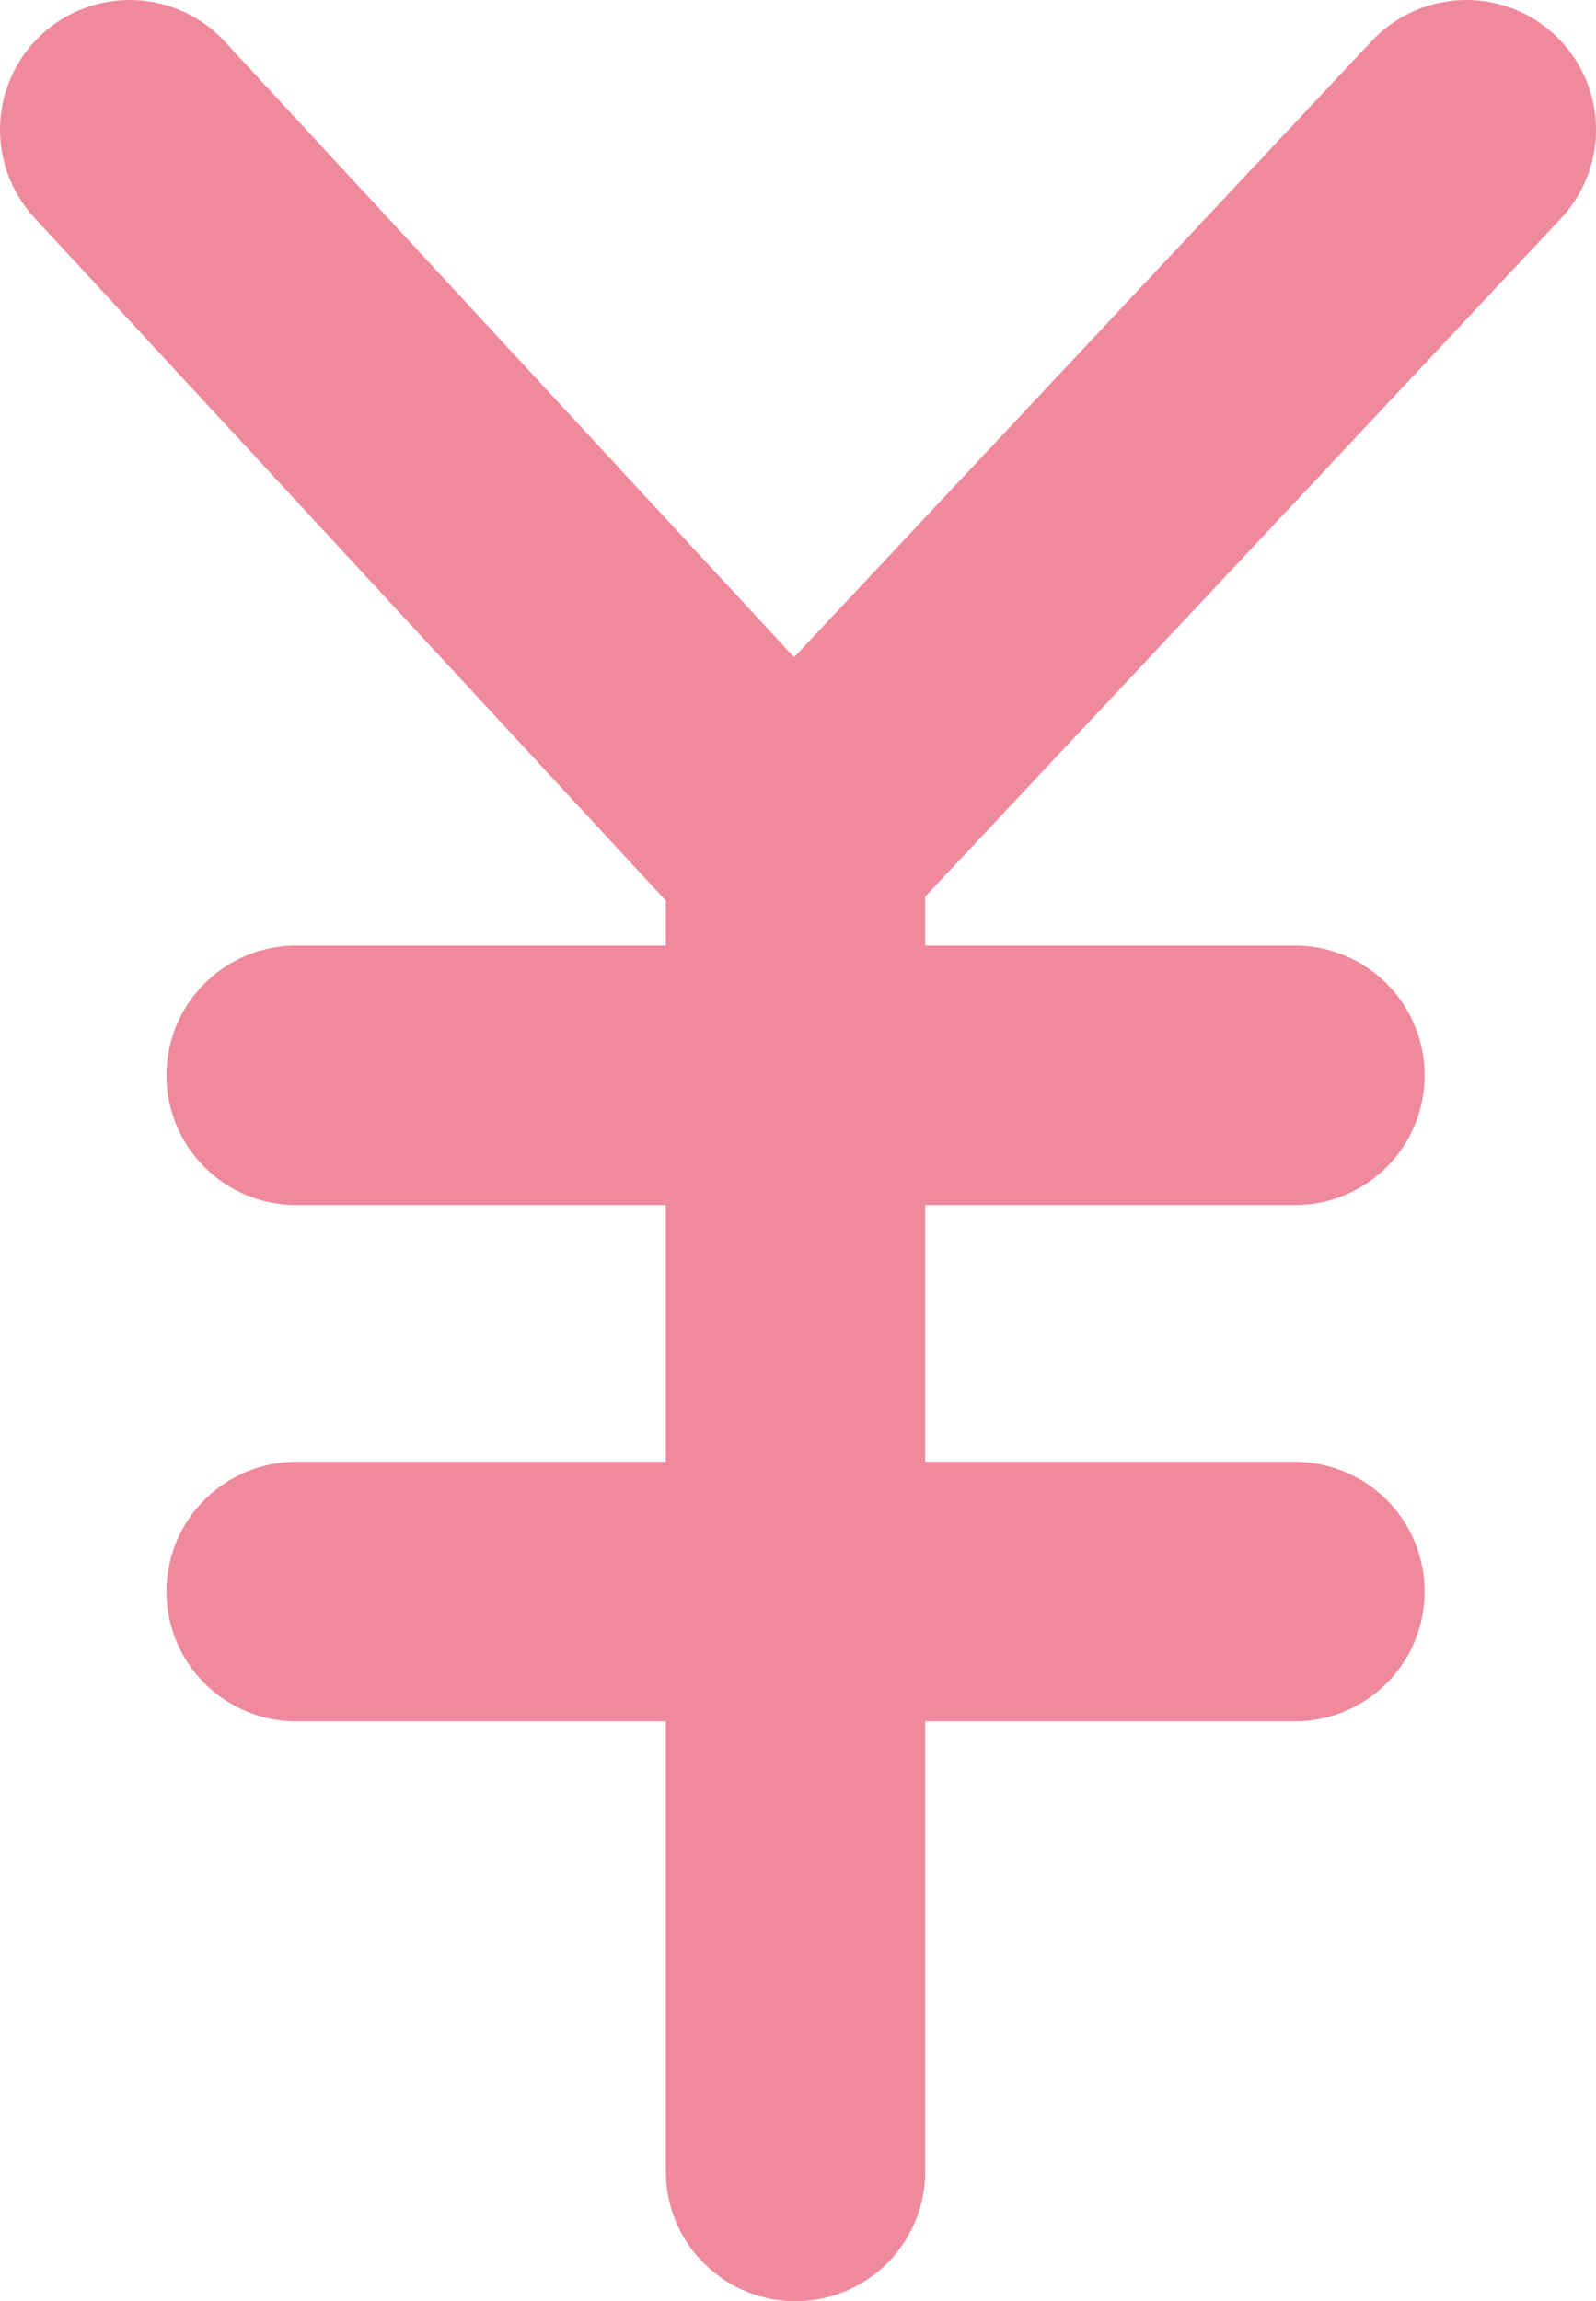
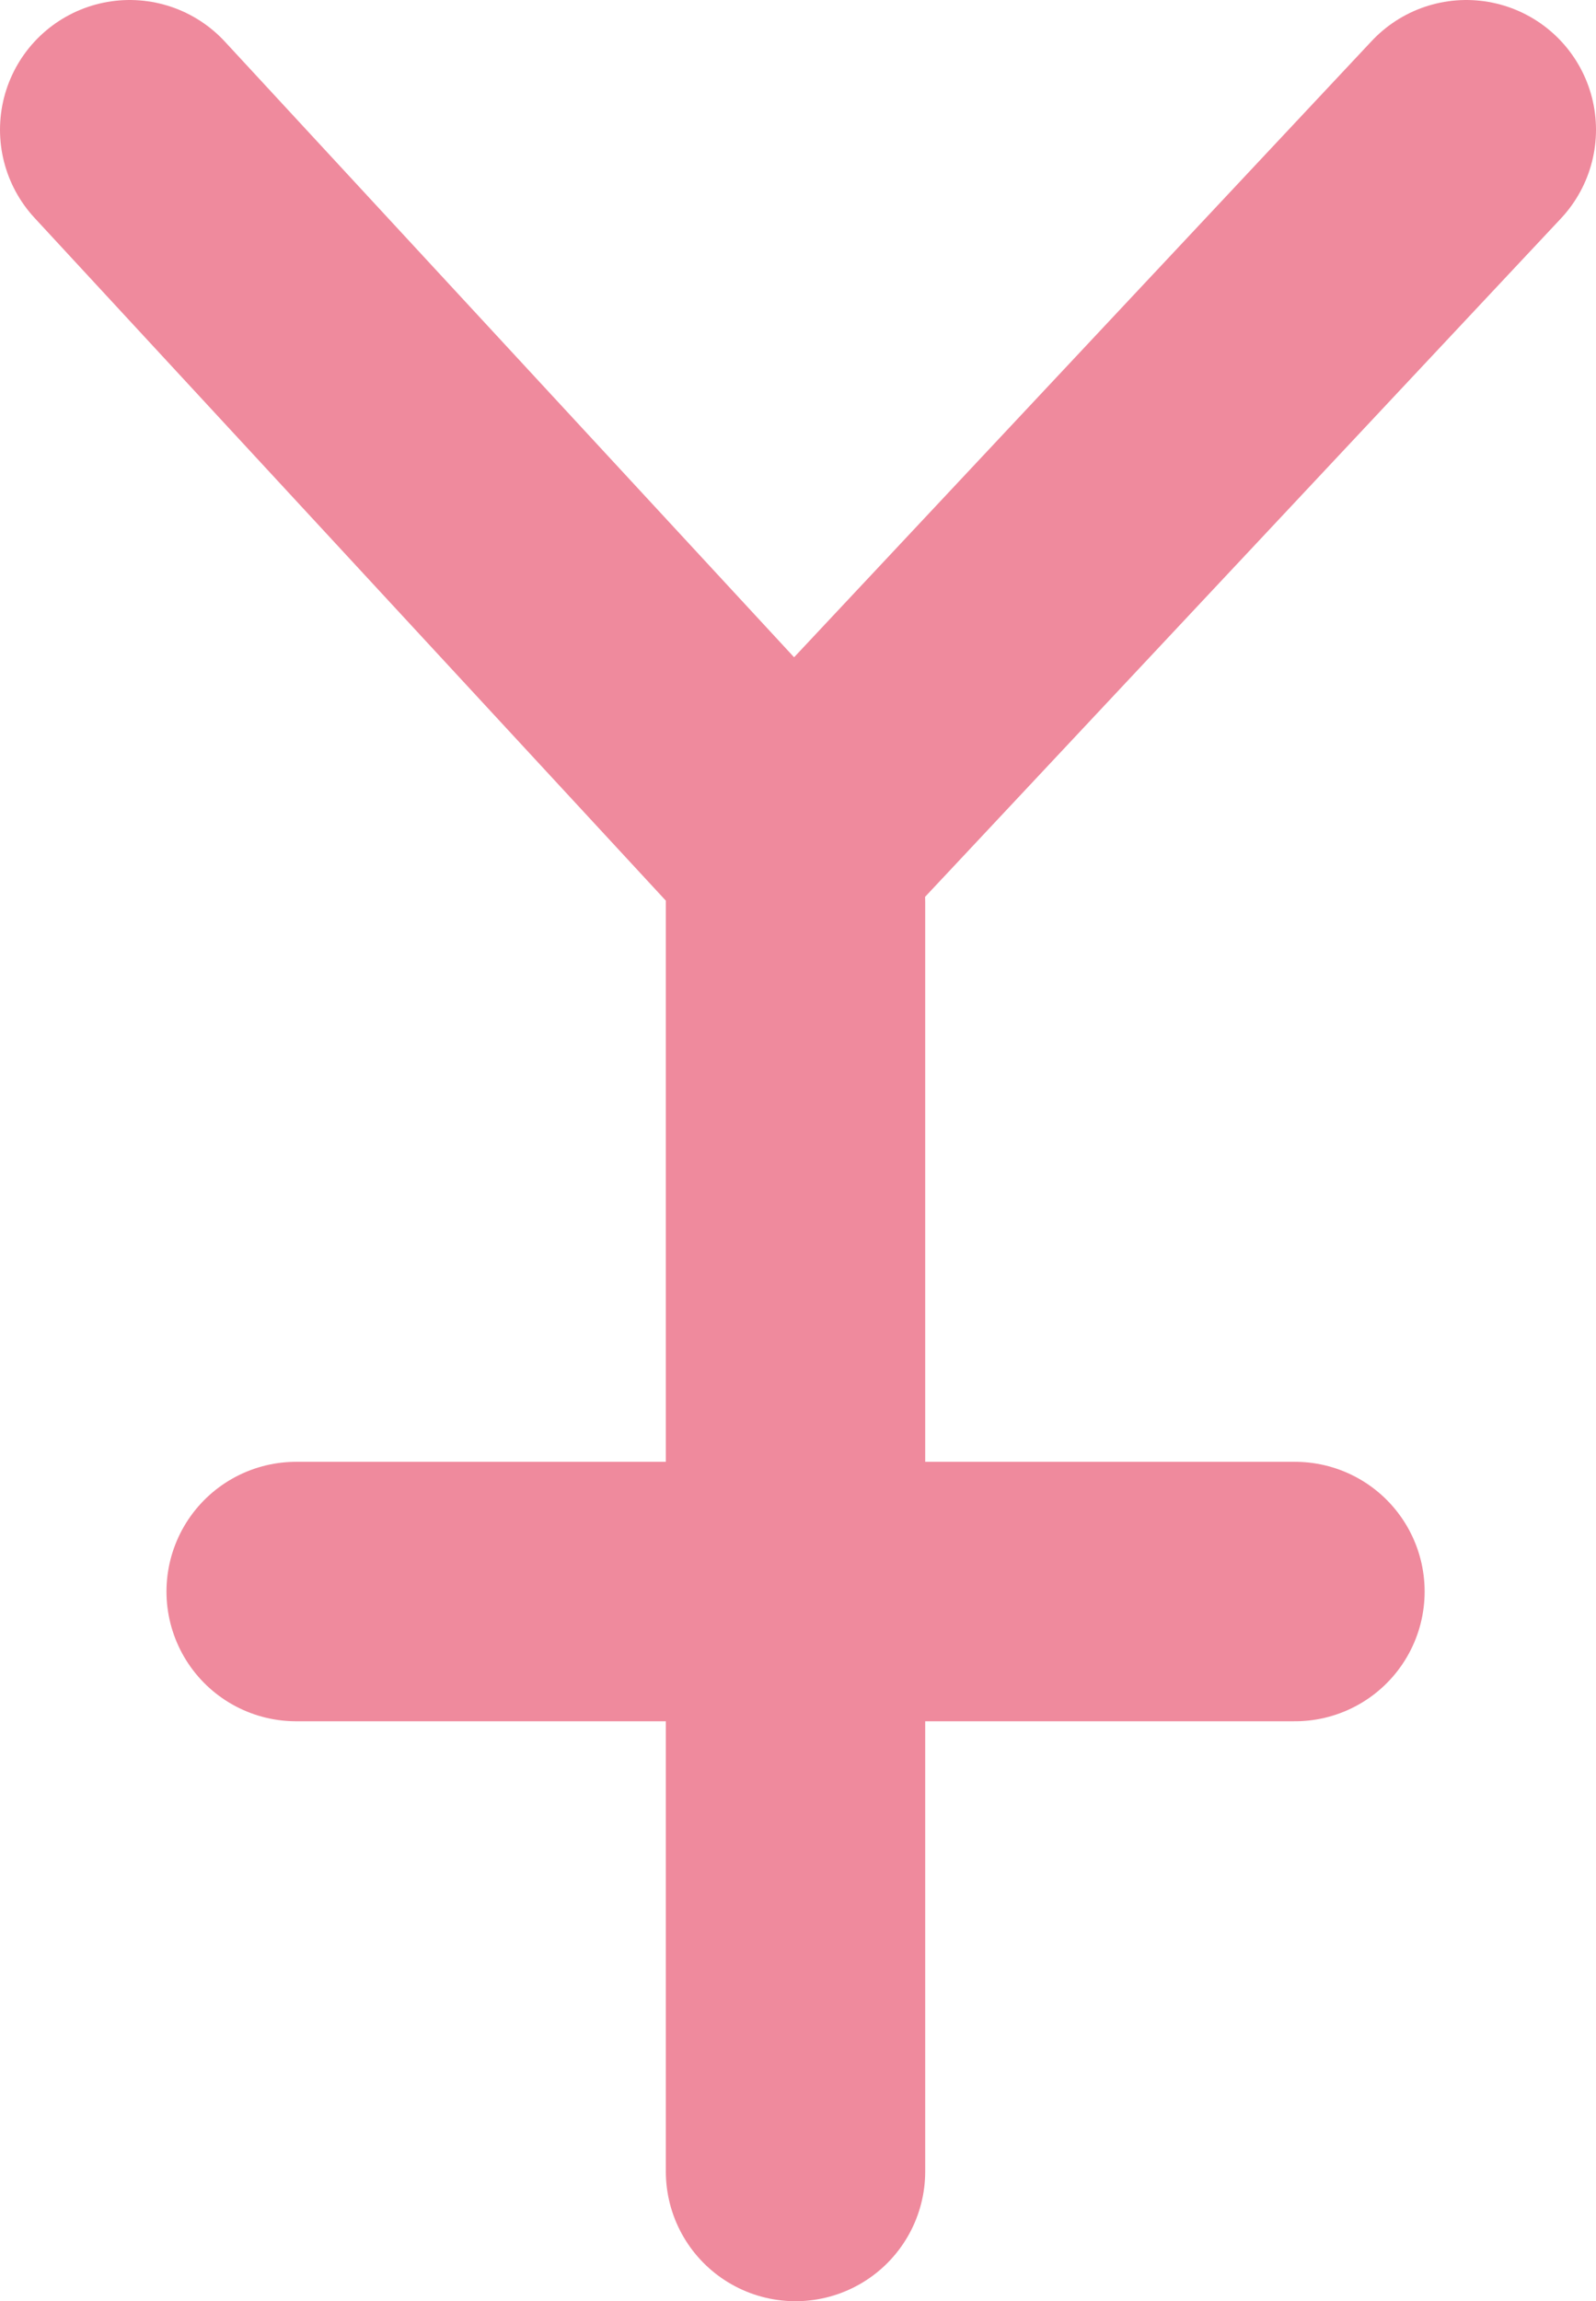
<svg xmlns="http://www.w3.org/2000/svg" width="43.074" height="62.083" viewBox="0 0 43.074 62.083">
  <g id="Group_294" data-name="Group 294" transform="translate(-669.5 -1701.5)">
    <path id="Path_268" data-name="Path 268" d="M2025.033,1701l17.914,19.368,18.16-19.368" transform="translate(-1352.033 4)" fill="none" stroke="#ef8a9d" stroke-linecap="round" stroke-width="7" />
    <path id="Path_269" data-name="Path 269" d="M2033.235,1711.491v34.236" transform="translate(-1342.265 14.357)" fill="none" stroke="#ef8a9d" stroke-linecap="round" stroke-width="7" />
-     <path id="Path_270" data-name="Path 270" d="M2027.444,1709.991H2054.4" transform="translate(-1349.951 20.52)" fill="none" stroke="#ef8a9d" stroke-linecap="round" stroke-width="7" />
    <path id="Path_271" data-name="Path 271" d="M2027.444,1709.991H2054.4" transform="translate(-1349.951 34.447)" fill="none" stroke="#ef8a9d" stroke-linecap="round" stroke-width="7" />
  </g>
</svg>